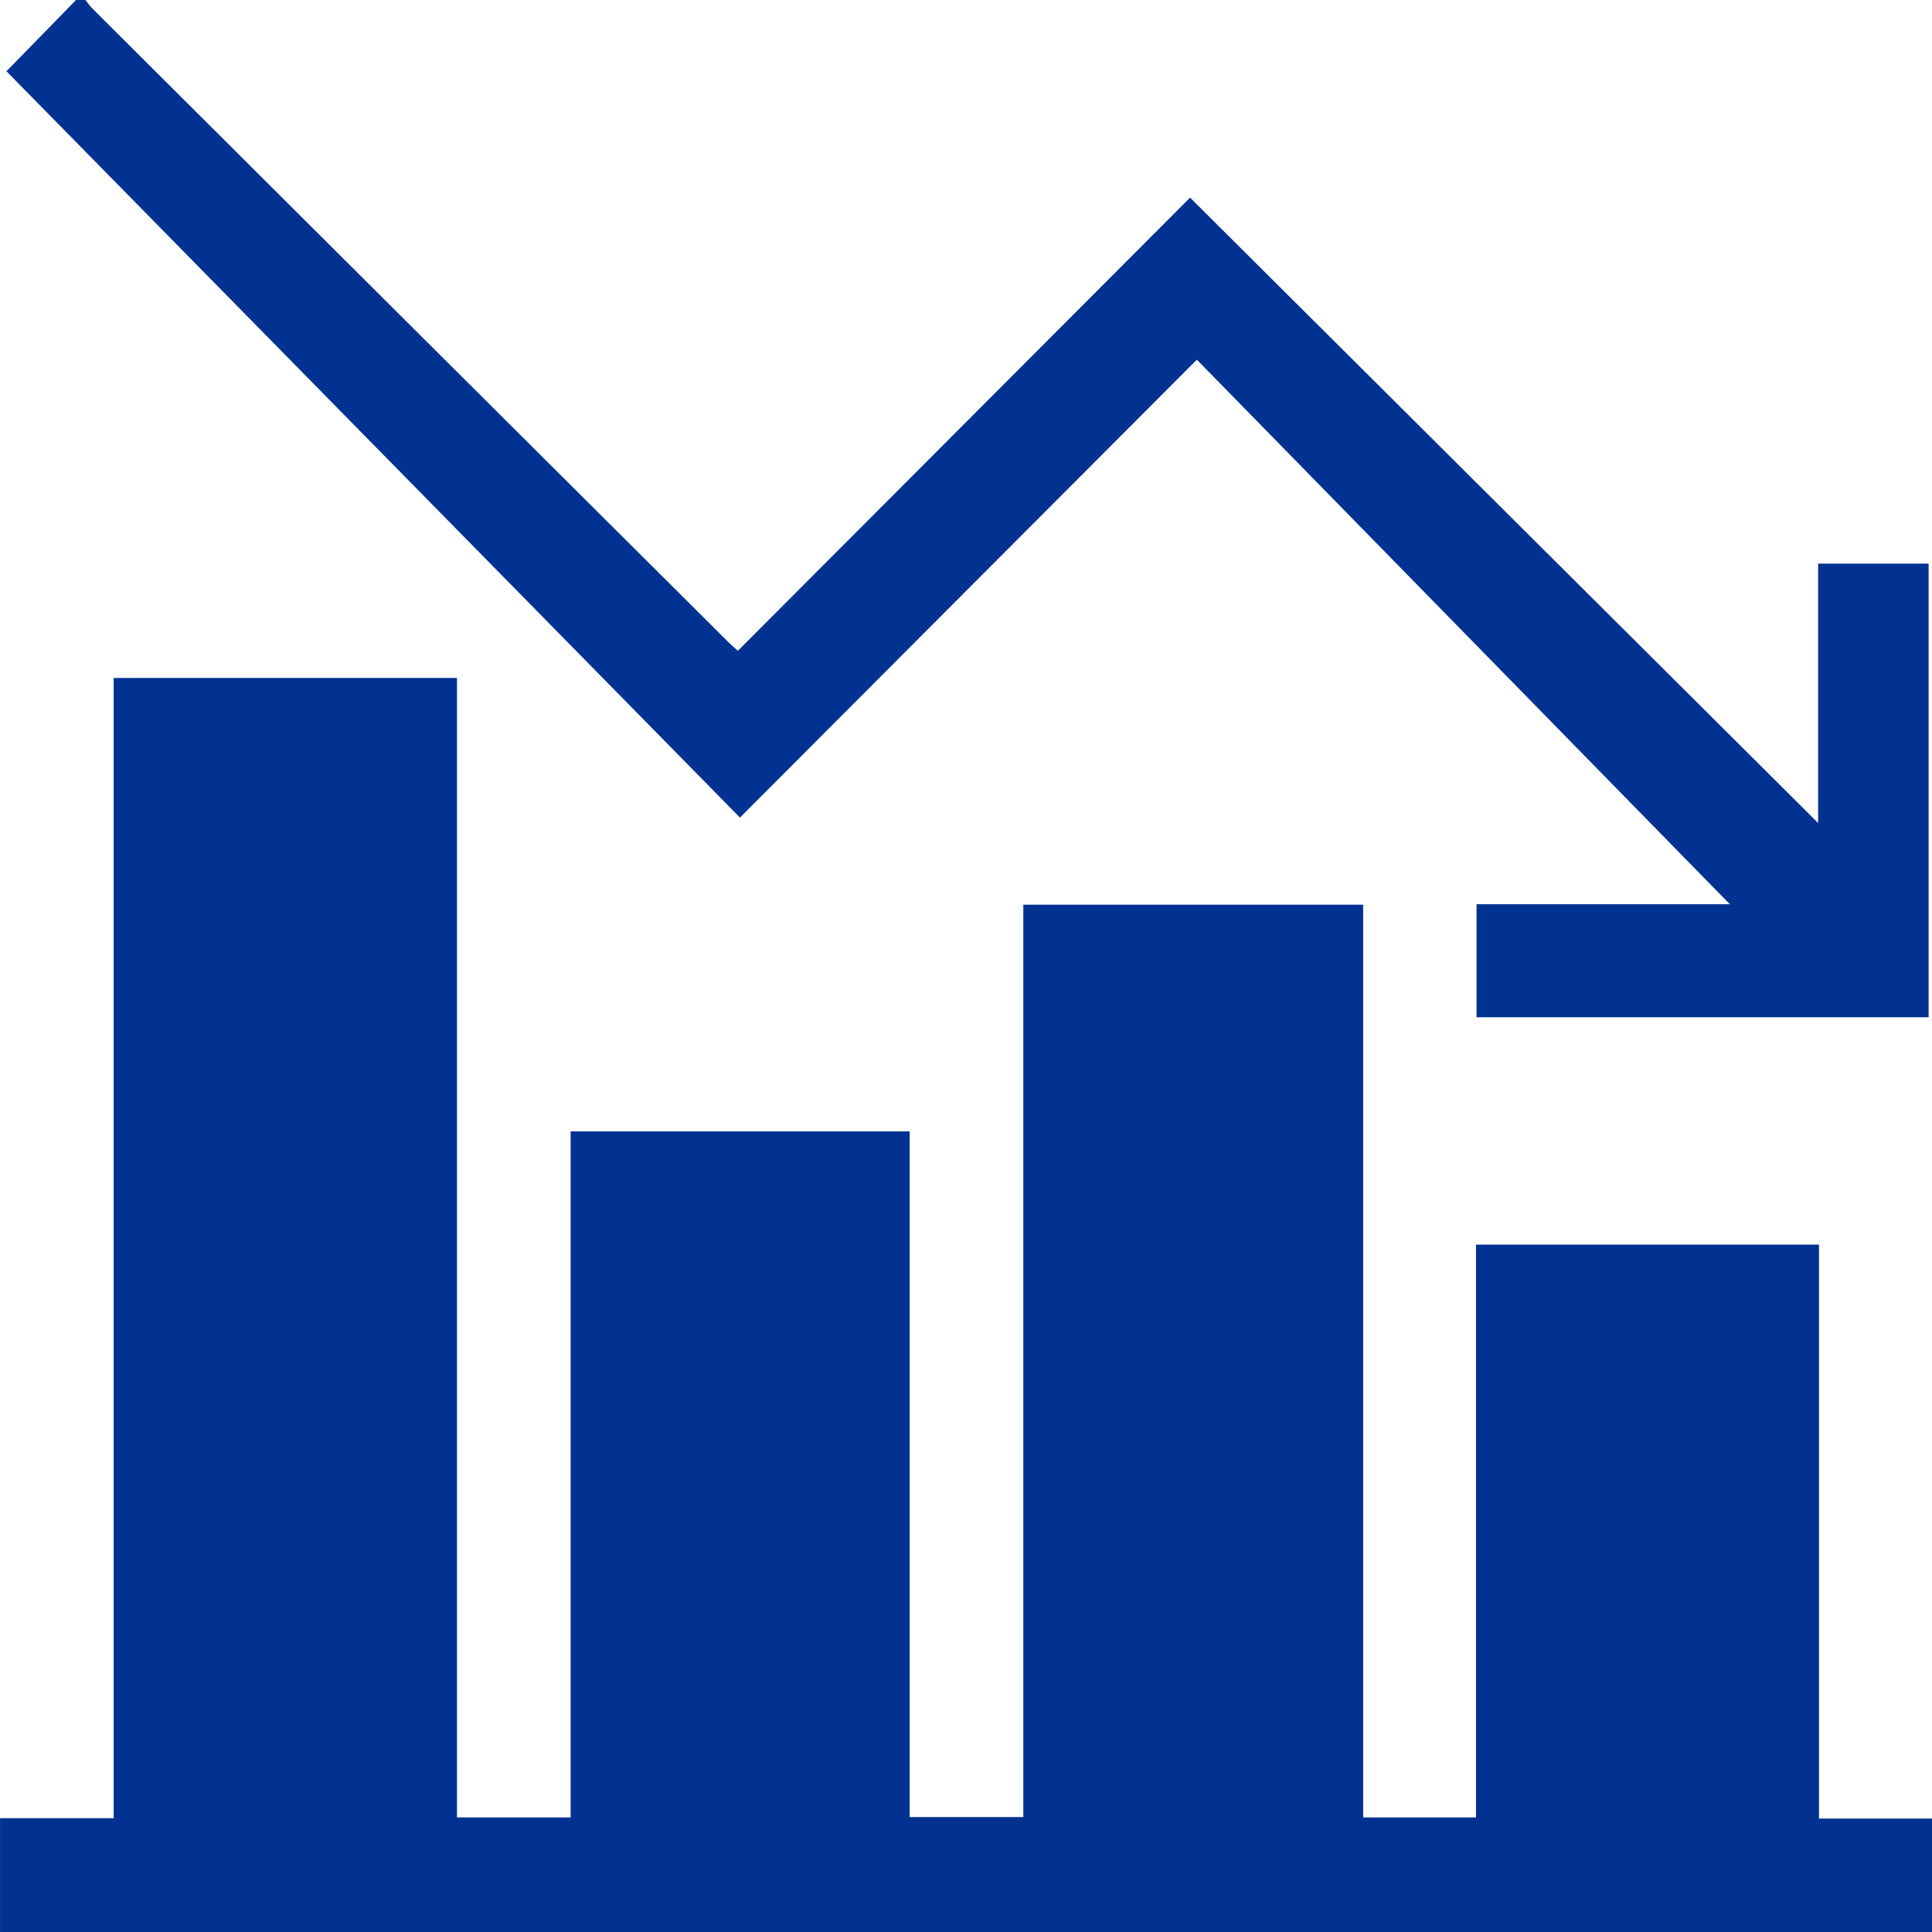
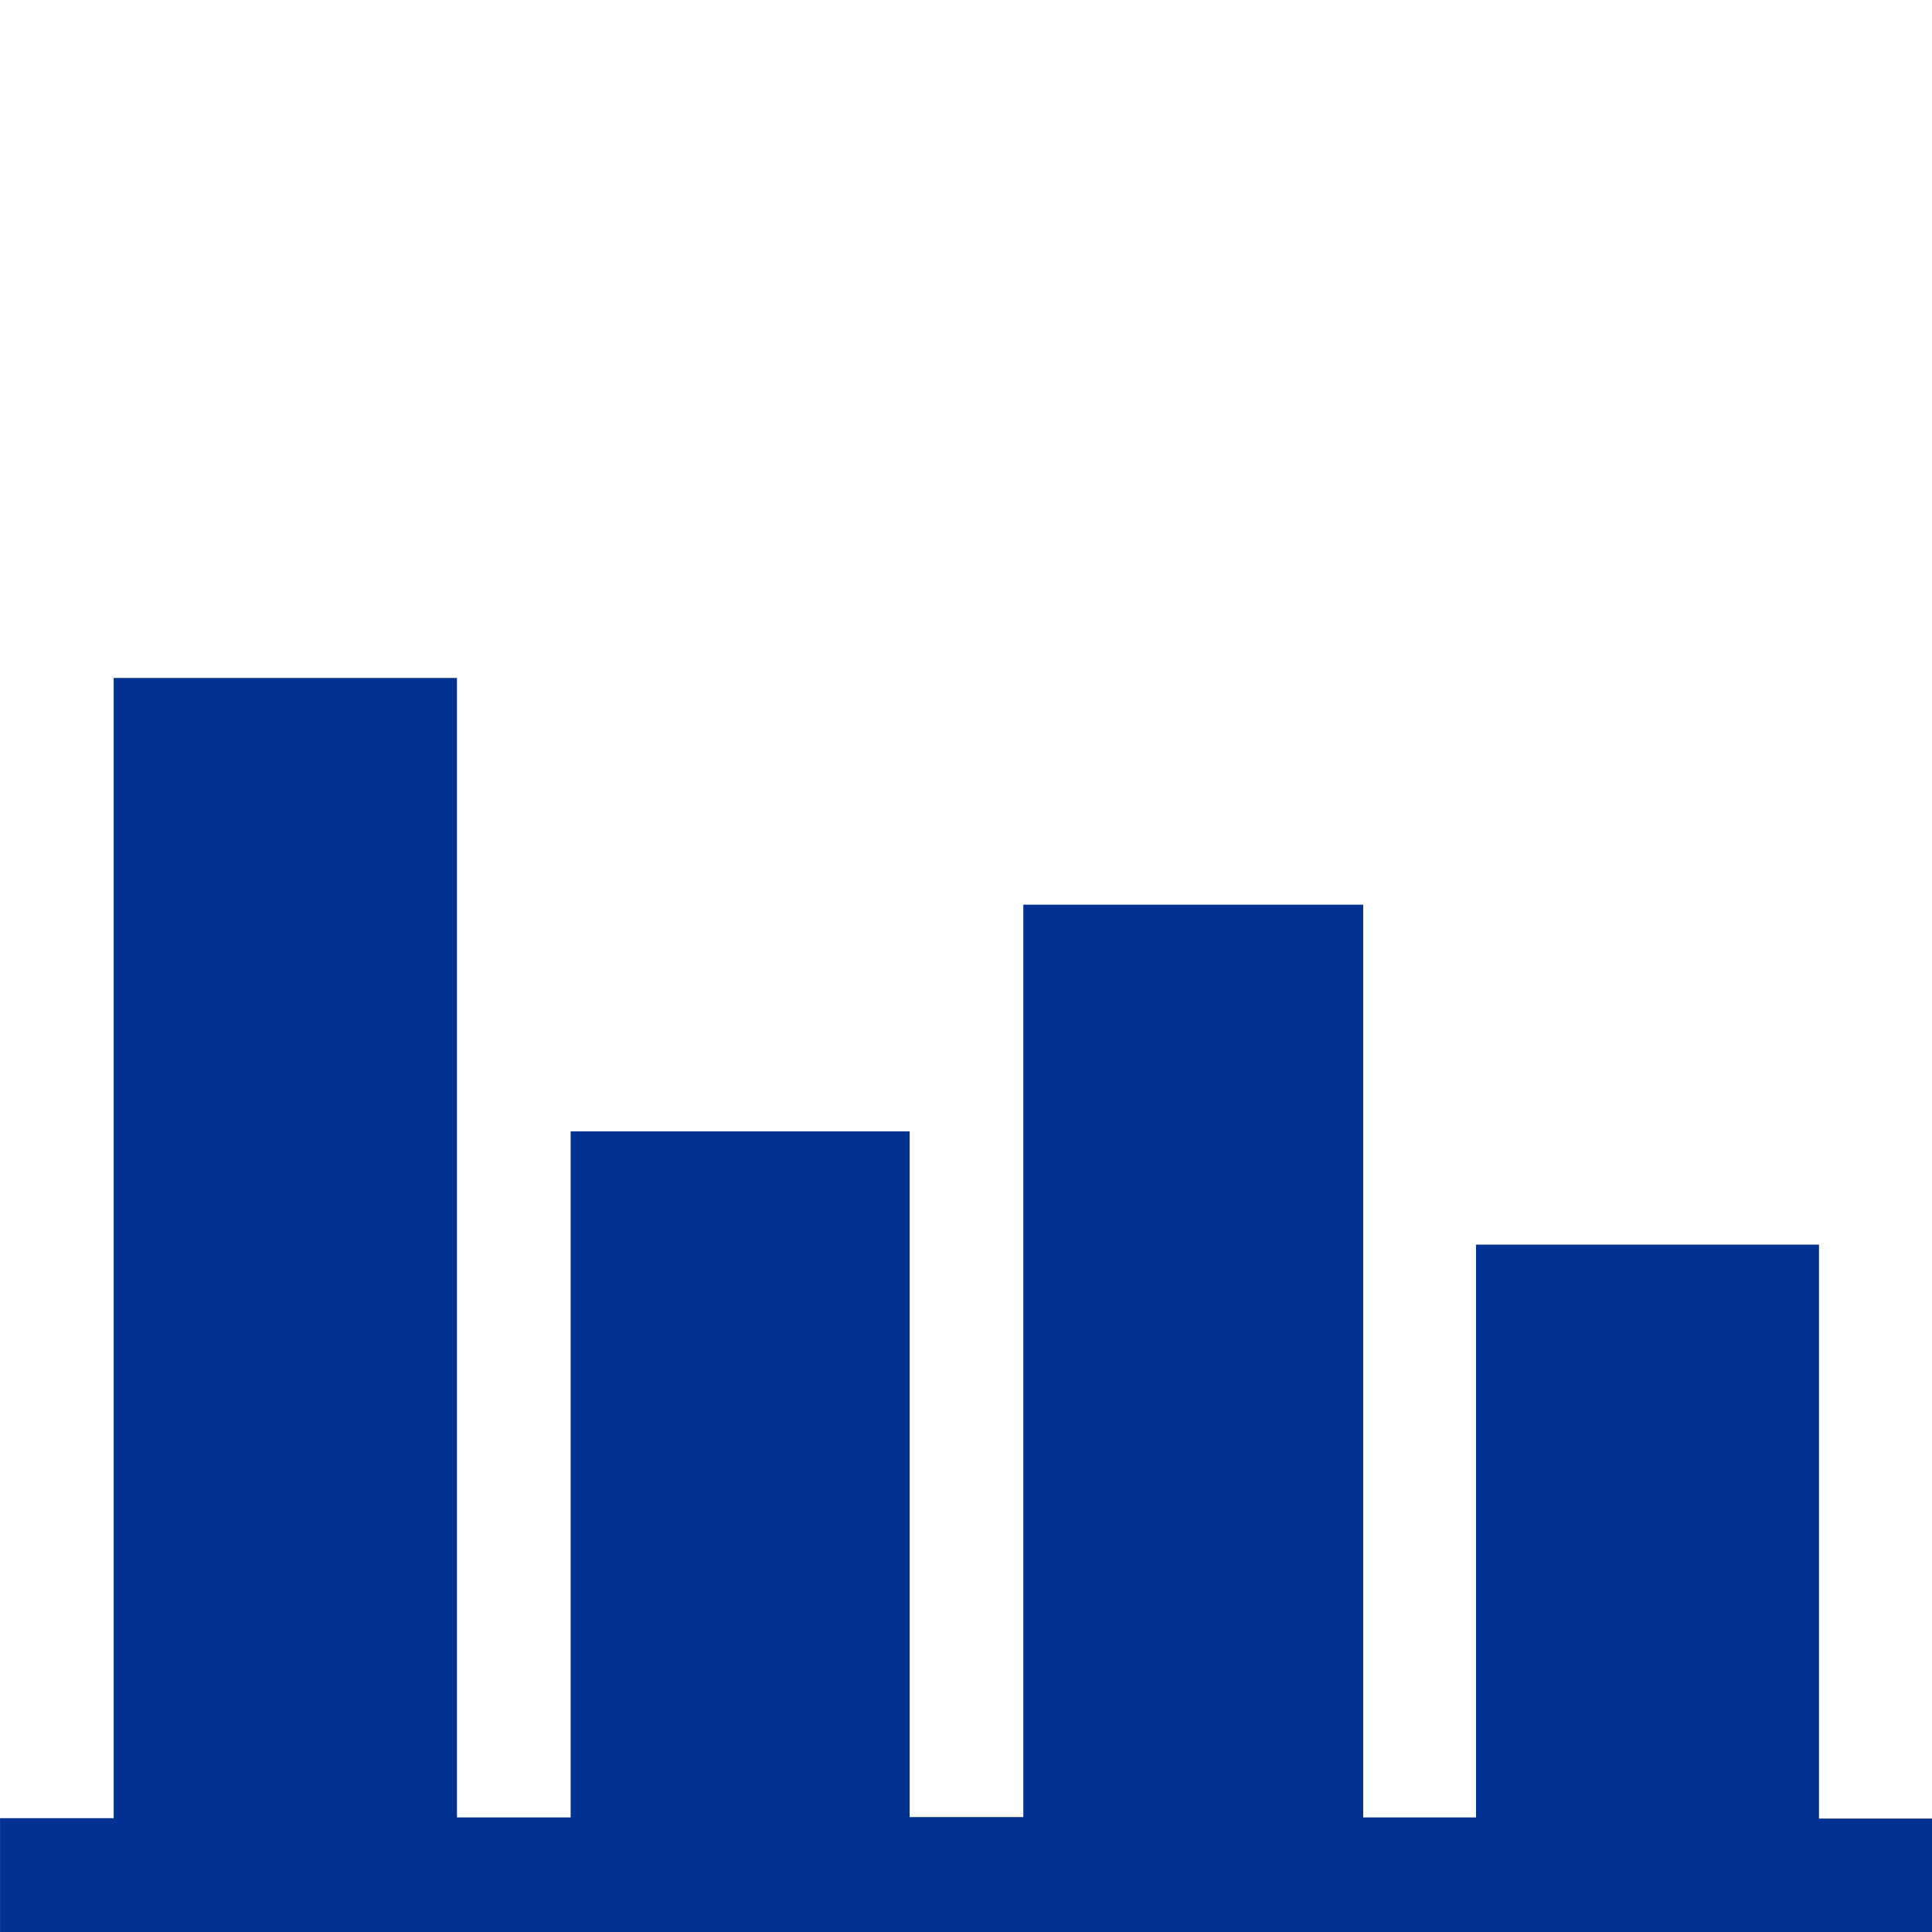
<svg xmlns="http://www.w3.org/2000/svg" width="51" height="51" viewBox="0 0 51 51">
  <defs>
    <clipPath id="clip-path">
-       <rect id="Rectangle_16720" data-name="Rectangle 16720" width="50.911" height="51" fill="#013291" />
-     </clipPath>
+       </clipPath>
  </defs>
  <g id="Group_28214" data-name="Group 28214" transform="translate(0)">
    <path id="Path_96981" data-name="Path 96981" d="M3,135.281v30.1H0v3.007H51V165.39H48.016v-15.15H38.962v15.121H35.984V141.267H27.012v24.084h-3v-18.1H15.062v18.109h-3V135.281Z" transform="translate(0.001 -117.385)" fill="#013291" />
    <g id="Group_28213" data-name="Group 28213" transform="translate(0 0)">
      <g id="Group_28212" data-name="Group 28212" transform="translate(0)" clip-path="url(#clip-path)">
-         <path id="Path_96982" data-name="Path 96982" d="M3.3,0a2.923,2.923,0,0,0,.237.306q8.384,8.357,16.773,16.71c.093.092.192.178.273.253L32.521,5.306,49.1,21.814V14.968h3V26.942H40.083V23.959H46.77L32.7,9.584,20.639,21.671,1.276,1.97,3.2,0Z" transform="translate(-1.106 -0.089)" fill="#013291" />
-       </g>
+         </g>
    </g>
  </g>
</svg>